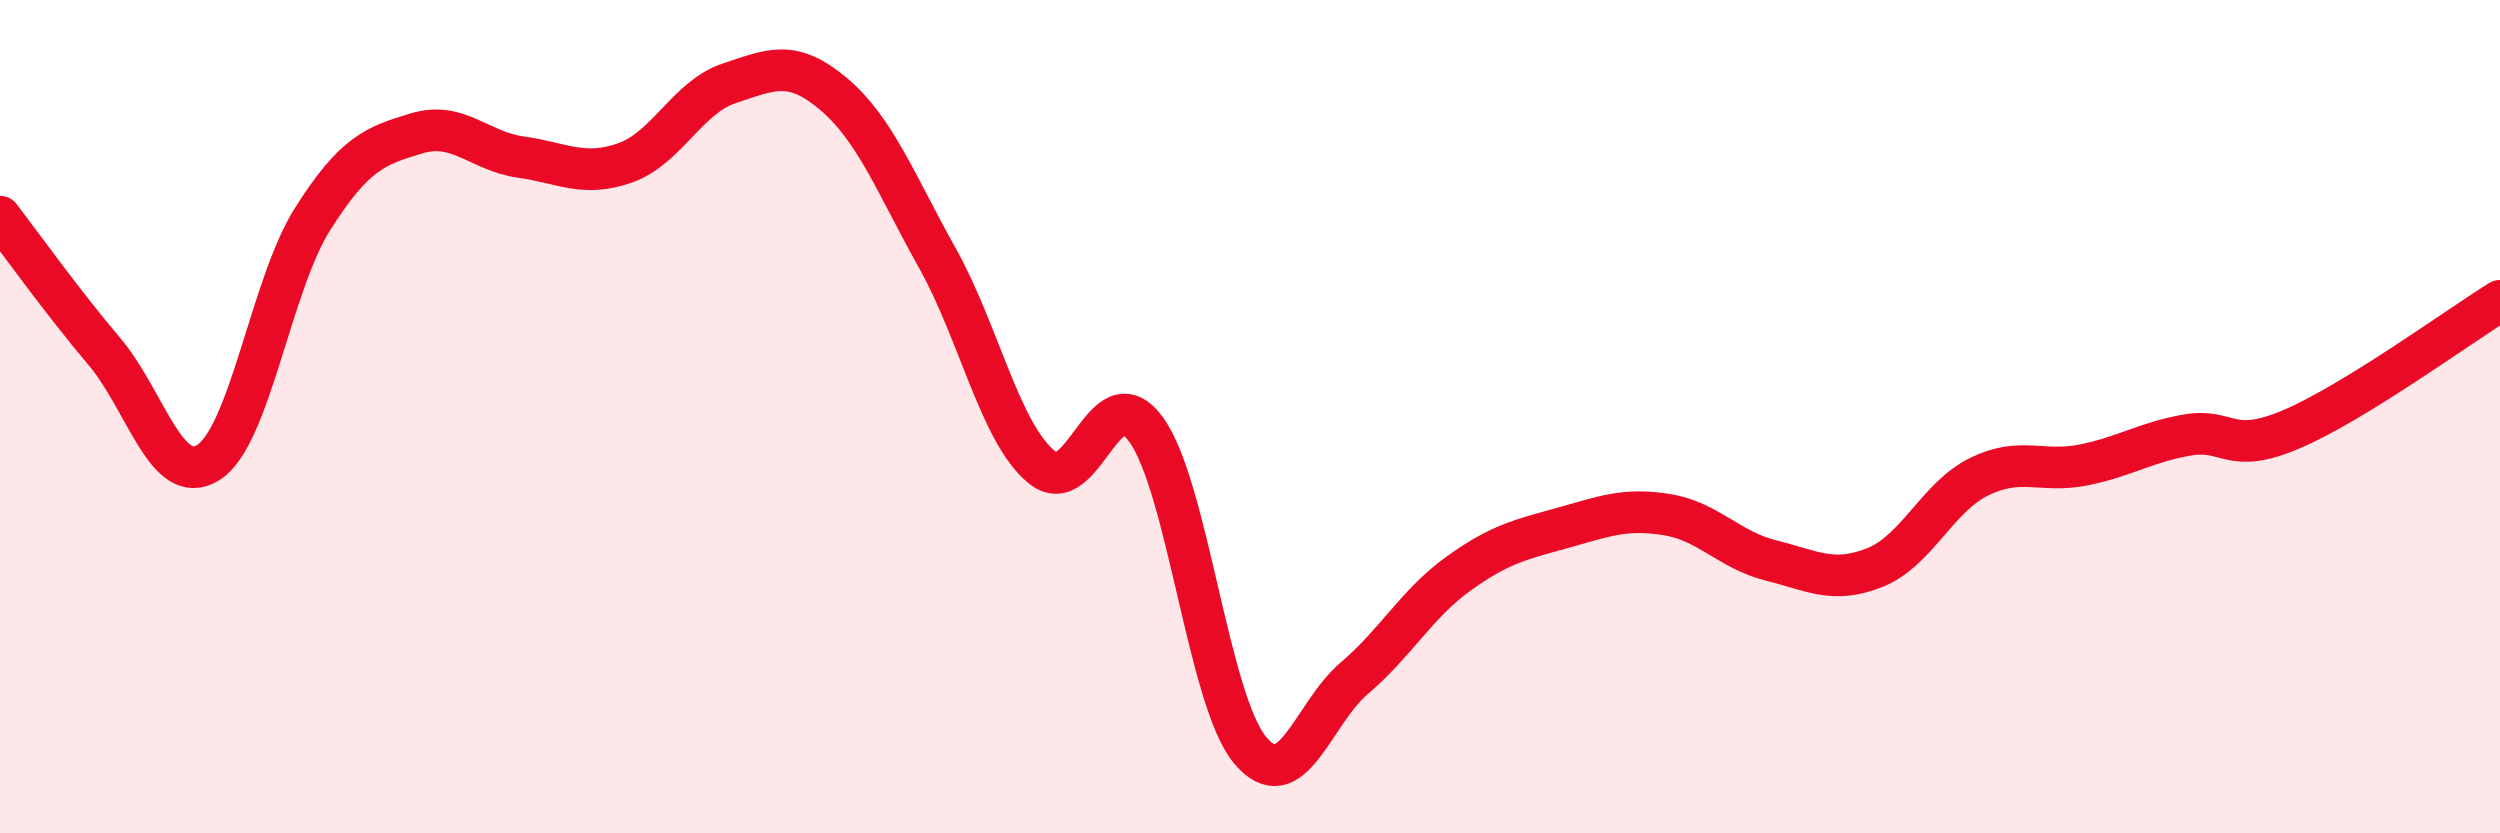
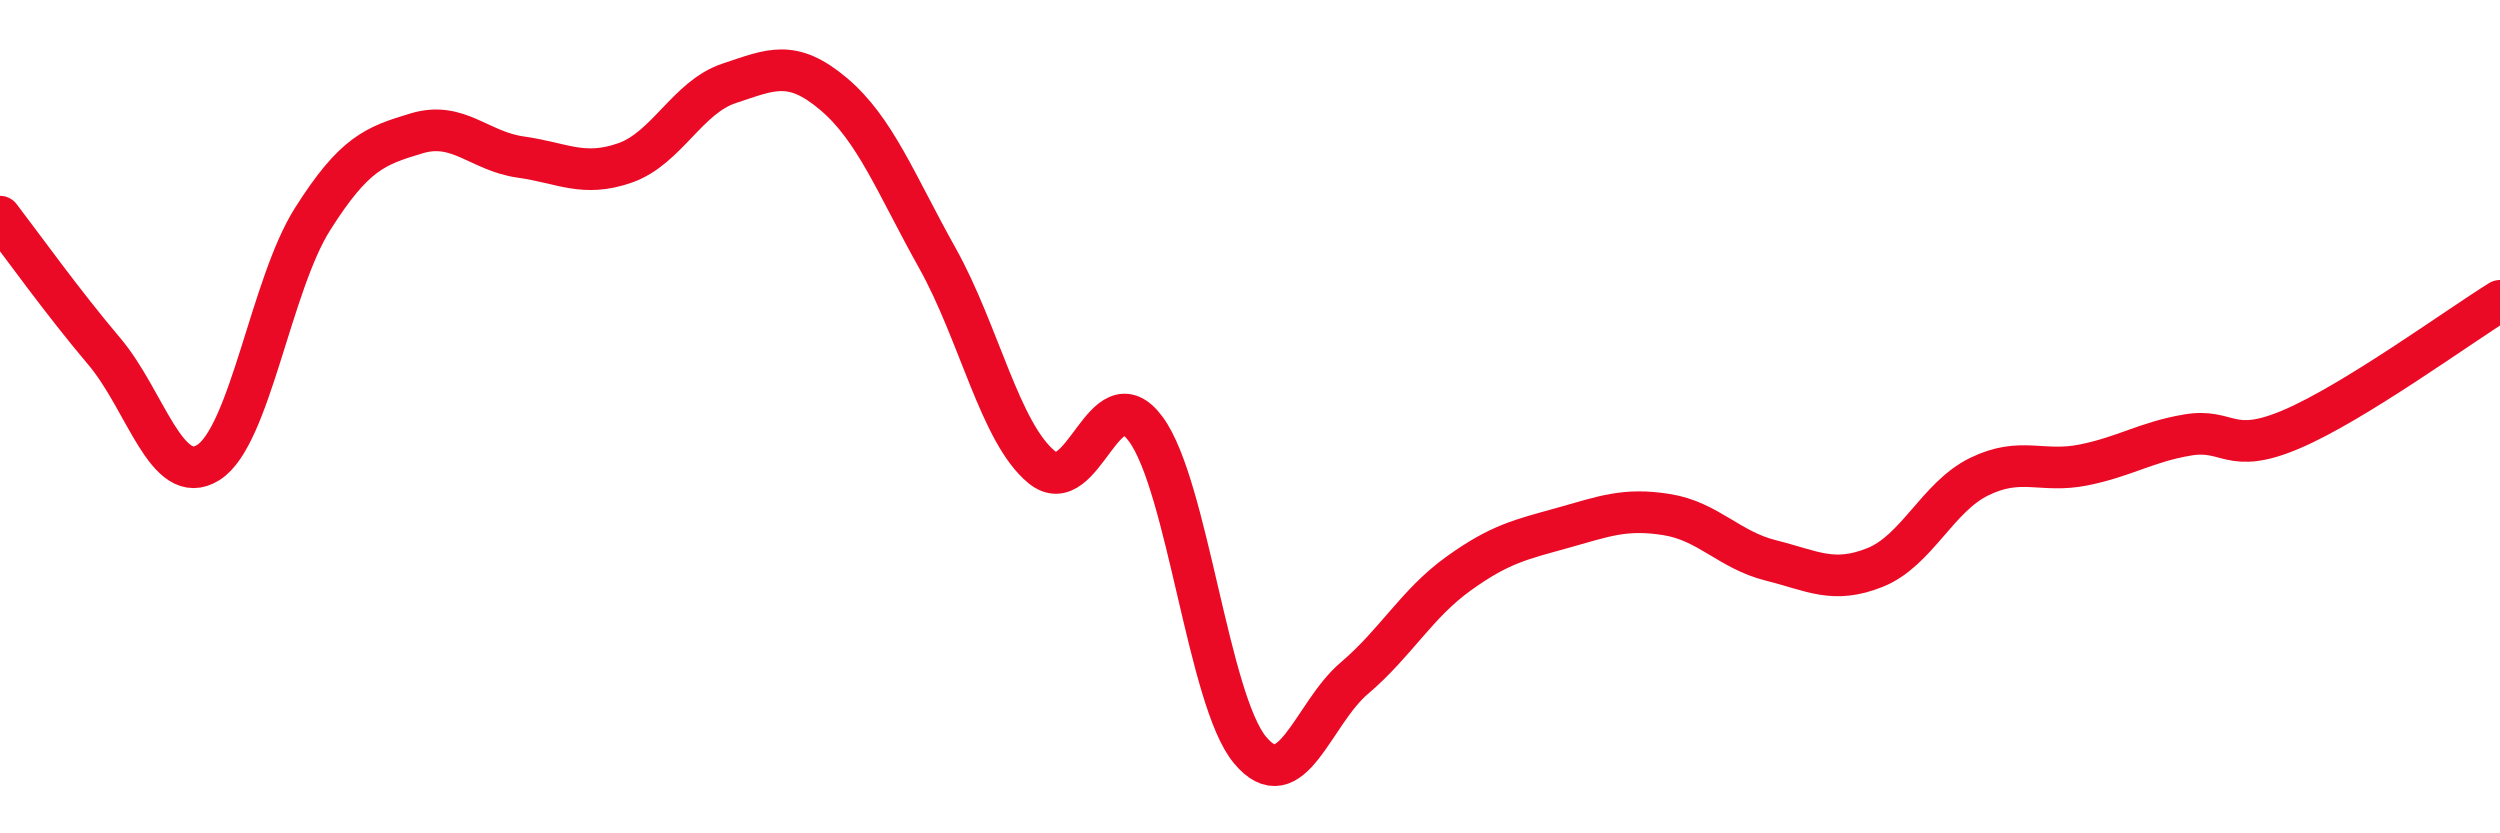
<svg xmlns="http://www.w3.org/2000/svg" width="60" height="20" viewBox="0 0 60 20">
-   <path d="M 0,5.2 C 0.5,5.85 1.5,7.25 2.5,8.43 C 3.5,9.61 4,11.73 5,11.1 C 6,10.47 6.5,6.84 7.5,5.26 C 8.5,3.68 9,3.5 10,3.2 C 11,2.9 11.5,3.63 12.5,3.77 C 13.5,3.91 14,4.26 15,3.91 C 16,3.56 16.5,2.33 17.5,2 C 18.5,1.67 19,1.41 20,2.25 C 21,3.09 21.5,4.41 22.5,6.2 C 23.5,7.99 24,10.39 25,11.21 C 26,12.03 26.5,8.94 27.5,10.3 C 28.5,11.66 29,16.8 30,18 C 31,19.2 31.5,17.13 32.5,16.28 C 33.5,15.43 34,14.49 35,13.77 C 36,13.05 36.5,12.95 37.5,12.67 C 38.5,12.39 39,12.19 40,12.35 C 41,12.51 41.5,13.2 42.5,13.45 C 43.5,13.7 44,14.02 45,13.62 C 46,13.22 46.5,11.93 47.5,11.44 C 48.5,10.95 49,11.36 50,11.16 C 51,10.96 51.5,10.61 52.5,10.44 C 53.5,10.27 53.5,10.94 55,10.3 C 56.5,9.66 59,7.84 60,7.22L60 20L0 20Z" fill="#EB0A25" opacity="0.1" stroke-linecap="round" stroke-linejoin="round" />
  <path d="M 0,5.2 C 0.5,5.85 1.5,7.25 2.5,8.43 C 3.5,9.61 4,11.73 5,11.1 C 6,10.47 6.5,6.84 7.5,5.26 C 8.5,3.68 9,3.5 10,3.2 C 11,2.9 11.5,3.63 12.5,3.77 C 13.5,3.91 14,4.26 15,3.91 C 16,3.56 16.5,2.33 17.5,2 C 18.5,1.67 19,1.41 20,2.25 C 21,3.09 21.5,4.41 22.5,6.2 C 23.5,7.99 24,10.39 25,11.21 C 26,12.03 26.5,8.94 27.5,10.3 C 28.5,11.66 29,16.8 30,18 C 31,19.2 31.5,17.13 32.5,16.28 C 33.5,15.43 34,14.49 35,13.77 C 36,13.05 36.5,12.95 37.5,12.67 C 38.5,12.39 39,12.19 40,12.35 C 41,12.51 41.5,13.2 42.5,13.45 C 43.5,13.7 44,14.02 45,13.62 C 46,13.22 46.5,11.93 47.5,11.44 C 48.5,10.95 49,11.36 50,11.16 C 51,10.96 51.5,10.61 52.5,10.44 C 53.5,10.27 53.5,10.94 55,10.3 C 56.5,9.66 59,7.84 60,7.22" stroke="#EB0A25" stroke-width="1" fill="none" stroke-linecap="round" stroke-linejoin="round" />
</svg>